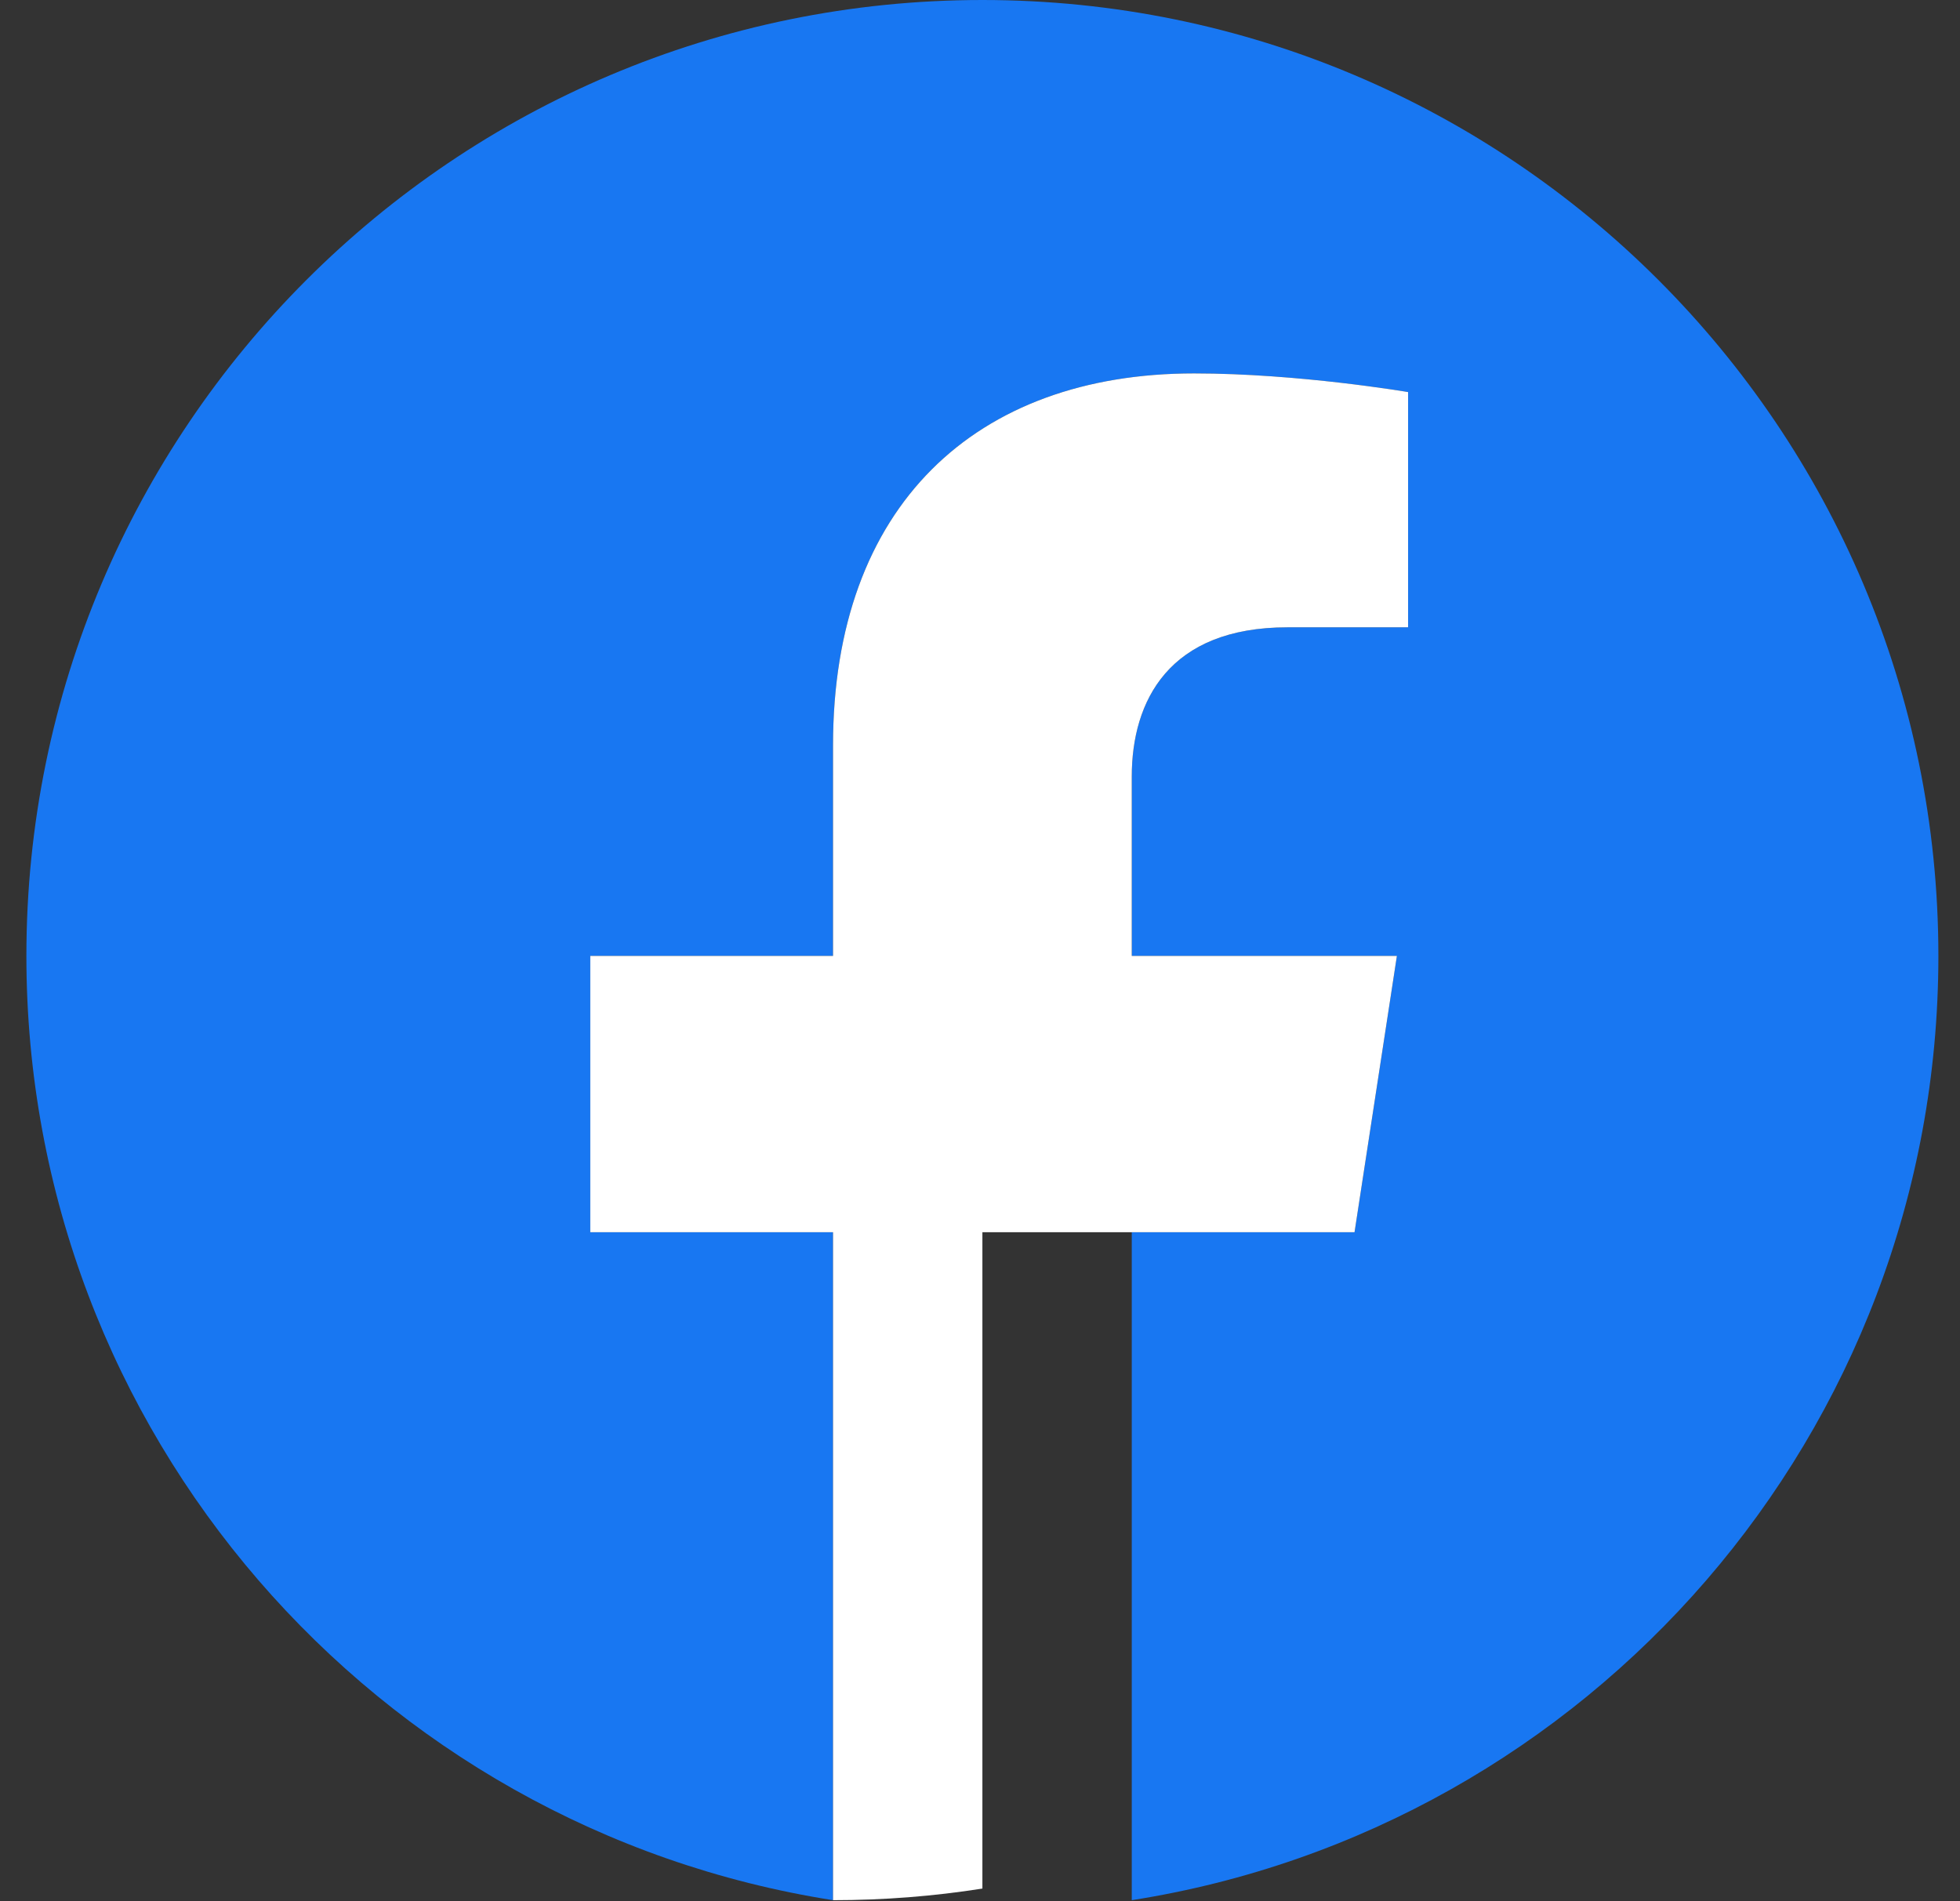
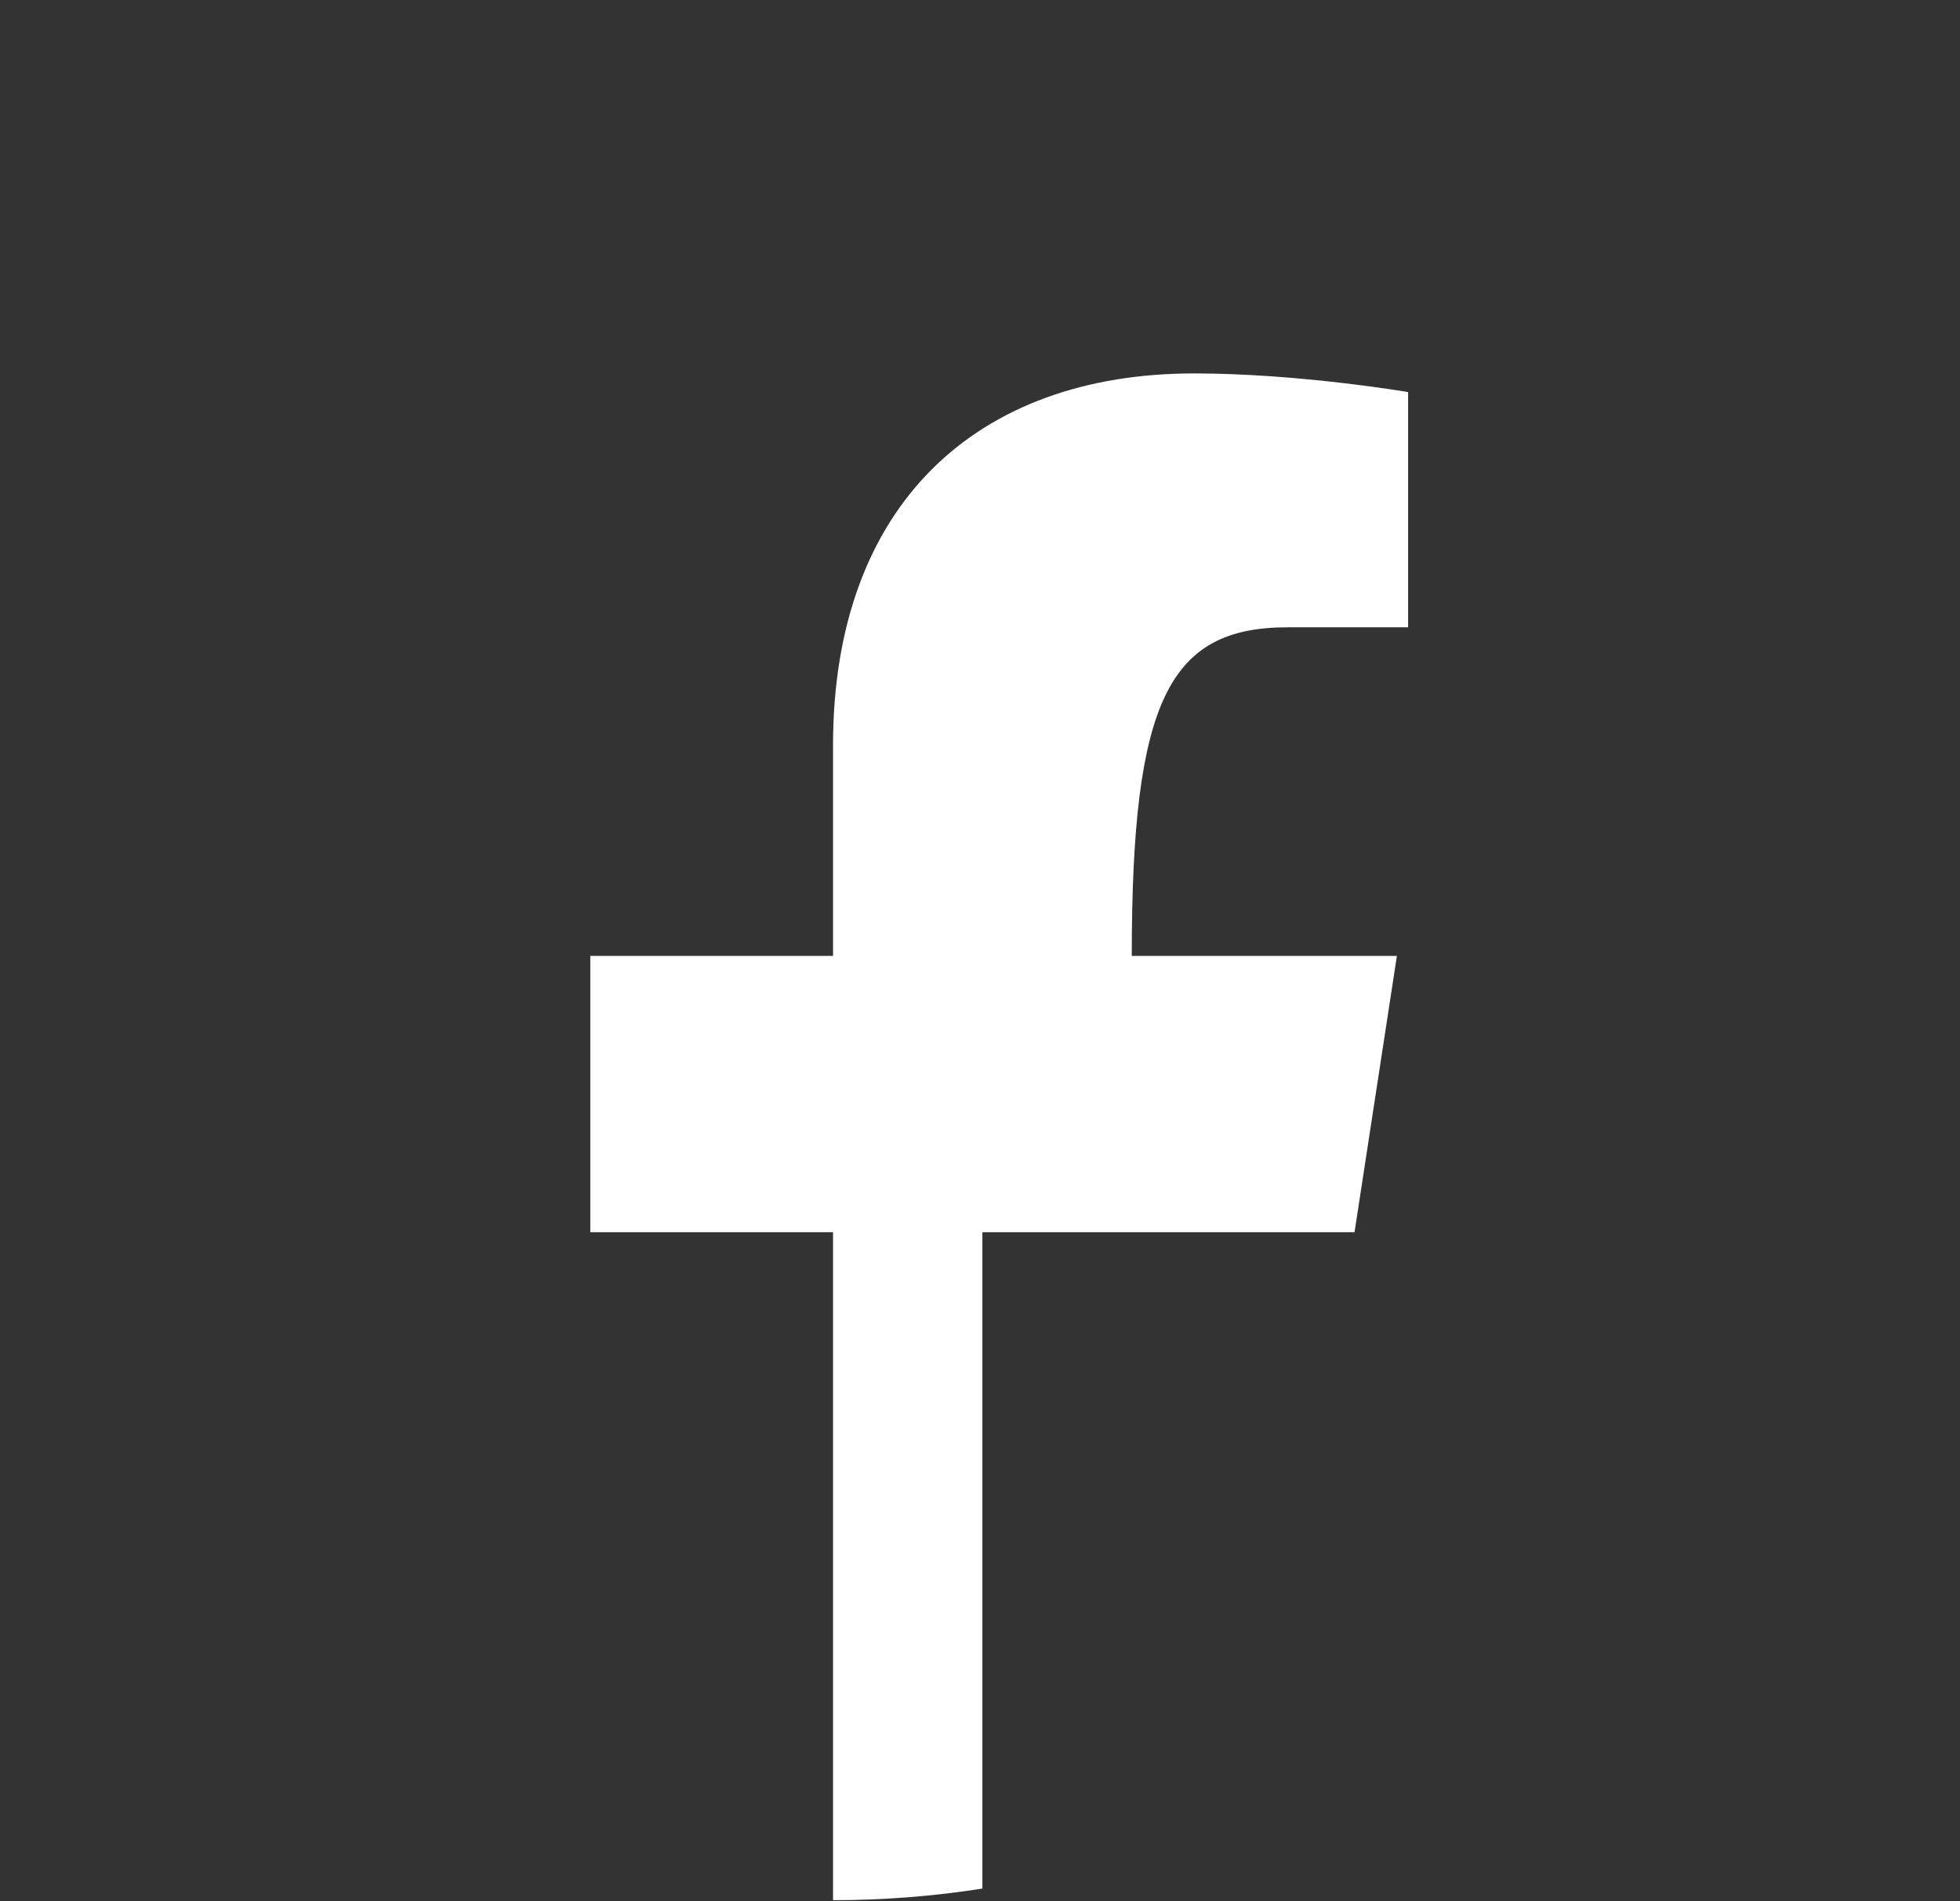
<svg xmlns="http://www.w3.org/2000/svg" width="67px" height="65px" viewBox="0 0 67 65" version="1.1">
  <rect x="0" y="0" width="67" height="65" fill="#333333" stroke="none" />
  <title>72C7B2F8-C988-4C3E-960F-C2BC22A0DE29</title>
  <desc>Created with sketchtool.</desc>
  <g id="cases-web" stroke="none" stroke-width="1" fill="none" fill-rule="evenodd">
    <g id="dating-app" transform="translate(-540, -2610)" fill-rule="nonzero">
      <g id="Group-20" transform="translate(521.902, 2610)">
        <g id="Facebook-f_Logo-Blue-Logo.wine" transform="translate(19, 0)">
-           <path d="M65.359,32.68 C65.359,14.631 50.728,0 32.68,0 C14.631,0 0,14.631 0,32.68 C0,48.991 11.95,62.511 27.574,64.962 L27.574,42.126 L19.276,42.126 L19.276,32.68 L27.574,32.68 L27.574,25.48 C27.574,17.29 32.452,12.766 39.917,12.766 C43.493,12.766 47.232,13.404 47.232,13.404 L47.232,21.446 L43.112,21.446 C39.052,21.446 37.786,23.965 37.786,26.55 L37.786,32.68 L46.849,32.68 L45.401,42.126 L37.786,42.126 L37.786,64.962 C53.409,62.511 65.359,48.991 65.359,32.68" id="Path" fill="#1877F2" />
-           <path d="M45.401,42.126 L46.849,32.68 L37.786,32.68 L37.786,26.55 C37.786,23.965 39.052,21.446 43.112,21.446 L47.232,21.446 L47.232,13.404 C47.232,13.404 43.493,12.766 39.917,12.766 C32.452,12.766 27.574,17.29 27.574,25.48 L27.574,32.68 L19.276,32.68 L19.276,42.126 L27.574,42.126 L27.574,64.962 C29.311,64.962 31.016,64.827 32.68,64.565 L32.68,42.126 L45.401,42.126" id="Path" fill="#FFFFFF" />
+           <path d="M45.401,42.126 L46.849,32.68 L37.786,32.68 C37.786,23.965 39.052,21.446 43.112,21.446 L47.232,21.446 L47.232,13.404 C47.232,13.404 43.493,12.766 39.917,12.766 C32.452,12.766 27.574,17.29 27.574,25.48 L27.574,32.68 L19.276,32.68 L19.276,42.126 L27.574,42.126 L27.574,64.962 C29.311,64.962 31.016,64.827 32.68,64.565 L32.68,42.126 L45.401,42.126" id="Path" fill="#FFFFFF" />
        </g>
      </g>
    </g>
  </g>
</svg>